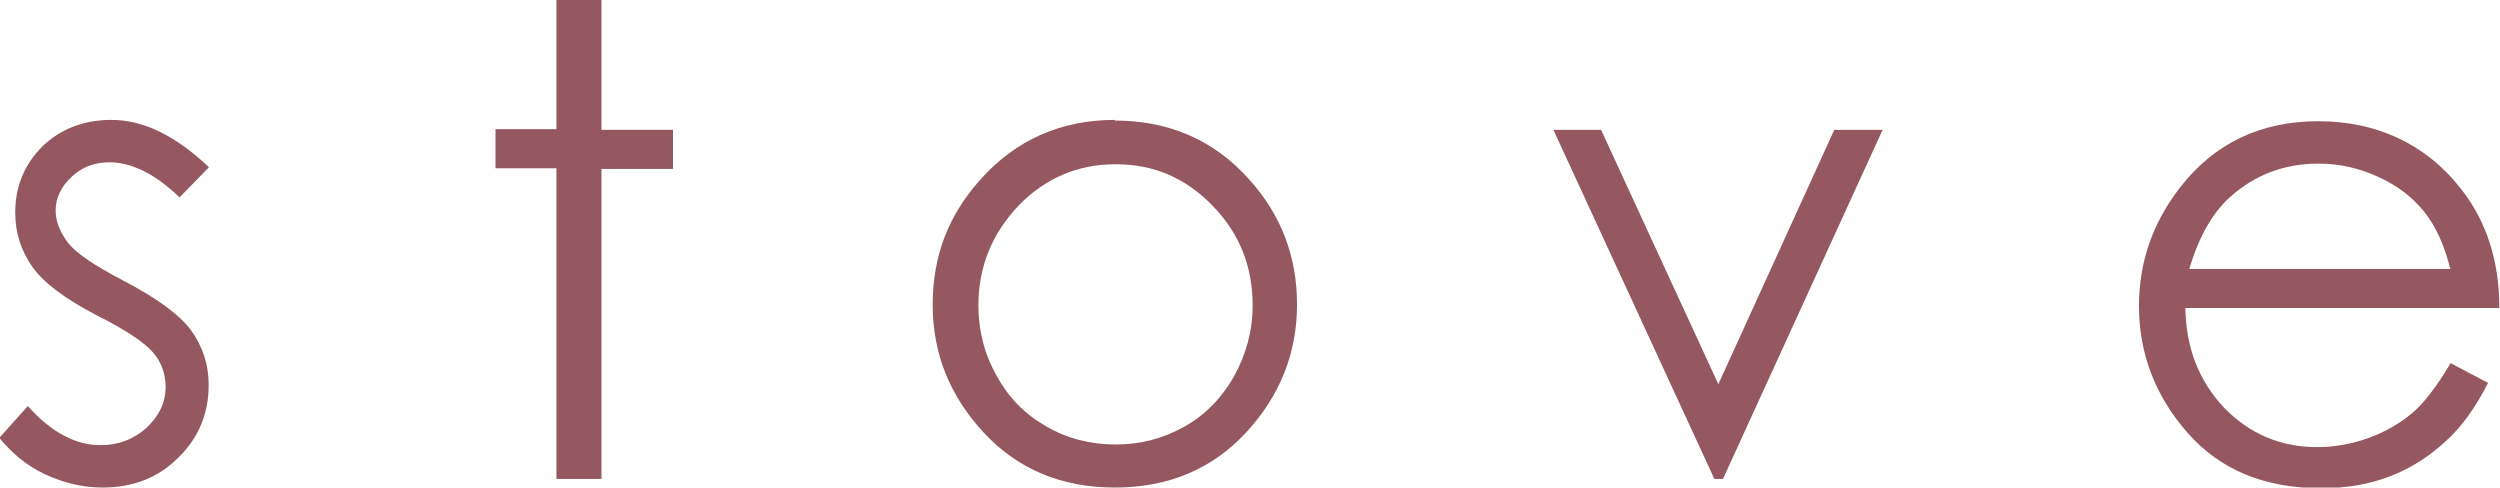
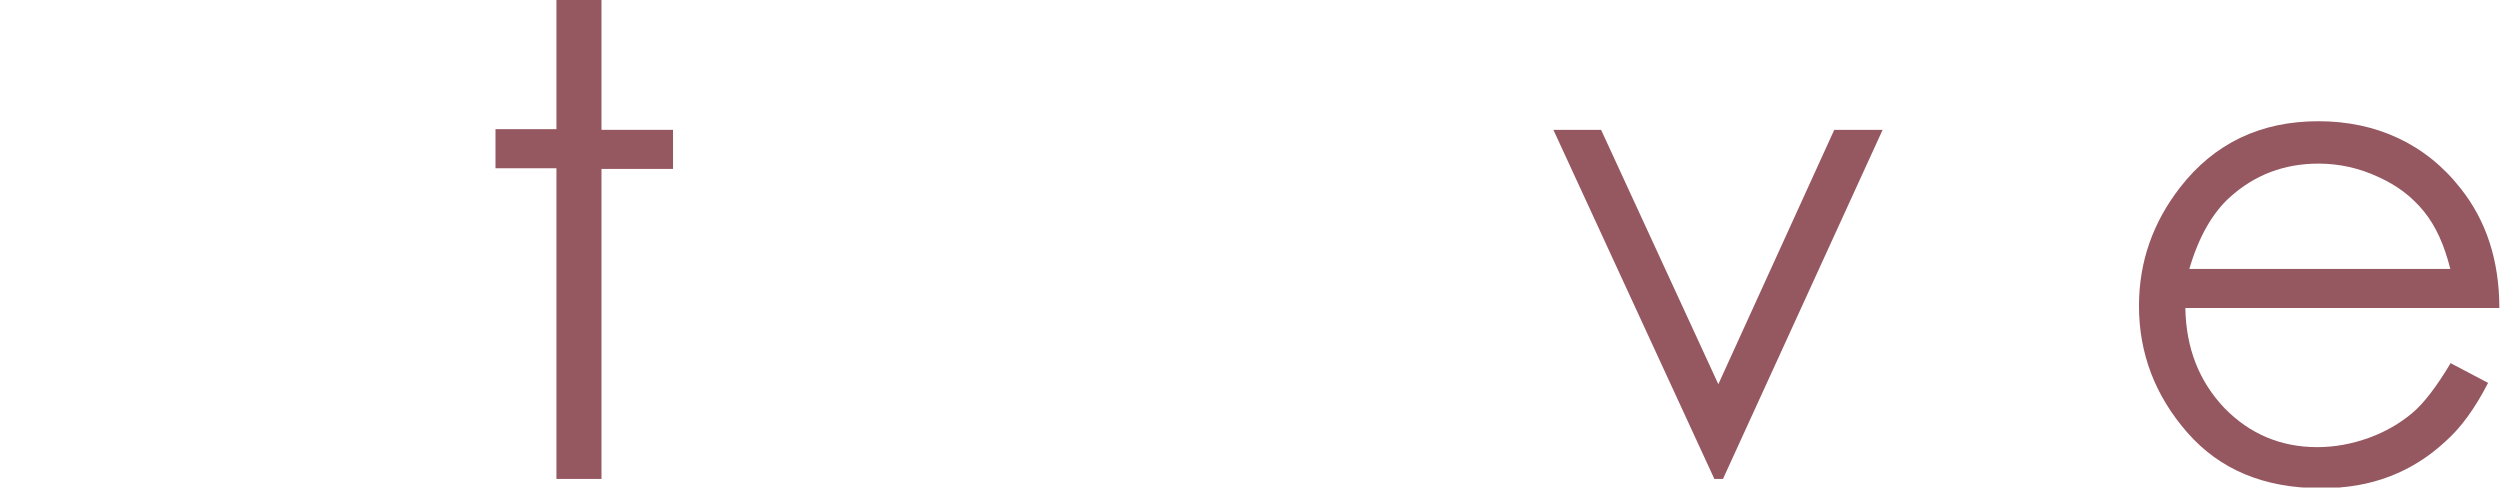
<svg xmlns="http://www.w3.org/2000/svg" id="_レイヤー_2" data-name="レイヤー 2" viewBox="0 0 37.74 7.36">
  <defs>
    <style>
      .cls-1 {
        fill: #955760;
      }
    </style>
  </defs>
  <g id="_レイヤー_1-2" data-name="レイヤー 1">
    <g>
-       <path class="cls-1" d="m3.15,2.53l-.44.45c-.36-.35-.72-.53-1.06-.53-.22,0-.41.07-.57.22-.16.15-.24.32-.24.51,0,.17.07.33.19.49.13.16.4.34.82.56.5.26.85.51,1.03.75.18.25.27.52.27.83,0,.43-.15.8-.46,1.1-.3.3-.68.45-1.14.45-.3,0-.59-.07-.87-.2-.28-.13-.5-.32-.69-.55l.43-.48c.35.39.71.59,1.1.59.27,0,.5-.09.69-.26.19-.18.29-.38.29-.62,0-.19-.06-.37-.19-.52-.13-.15-.41-.34-.85-.56-.48-.25-.8-.49-.97-.73-.17-.24-.26-.51-.26-.82,0-.4.14-.73.41-1,.27-.26.62-.4,1.04-.4.49,0,.97.24,1.47.71Z" />
      <path class="cls-1" d="m8.4,0h.68v1.96h1.08v.59h-1.08v4.68h-.68V2.54h-.92v-.59h.92V0Z" />
-       <path class="cls-1" d="m16.83,1.82c.81,0,1.49.29,2.02.88.49.54.73,1.17.73,1.9s-.26,1.38-.77,1.93c-.51.55-1.17.83-1.98.83s-1.47-.28-1.98-.83c-.51-.55-.77-1.19-.77-1.93s.24-1.36.73-1.9c.53-.59,1.21-.89,2.02-.89Zm0,.66c-.56,0-1.05.21-1.45.62-.4.42-.61.92-.61,1.51,0,.38.09.74.28,1.07.18.33.43.58.75.76.31.18.66.27,1.04.27s.72-.09,1.04-.27.56-.43.75-.76c.18-.33.28-.68.28-1.07,0-.59-.2-1.09-.61-1.51-.41-.42-.89-.62-1.45-.62Z" />
      <path class="cls-1" d="m23.45,1.96h.72l1.77,3.84,1.75-3.84h.73l-2.41,5.27h-.13l-2.43-5.27Z" />
      <path class="cls-1" d="m36.99,5.48l.57.3c-.19.37-.4.67-.65.89-.25.23-.52.4-.83.52-.31.12-.65.18-1.04.18-.86,0-1.53-.28-2.02-.84-.49-.56-.73-1.2-.73-1.91,0-.67.21-1.26.62-1.79.52-.67,1.22-1,2.09-1s1.62.34,2.15,1.02c.38.48.58,1.08.58,1.8h-4.74c.01.61.21,1.11.59,1.51.38.39.85.59,1.4.59.27,0,.53-.05.78-.14.25-.09.47-.22.65-.37.18-.15.37-.4.58-.75Zm0-1.42c-.09-.36-.22-.65-.4-.87s-.4-.39-.69-.52c-.28-.13-.58-.2-.9-.2-.52,0-.96.17-1.33.5-.27.24-.48.61-.62,1.09h3.93Z" />
    </g>
  </g>
</svg>